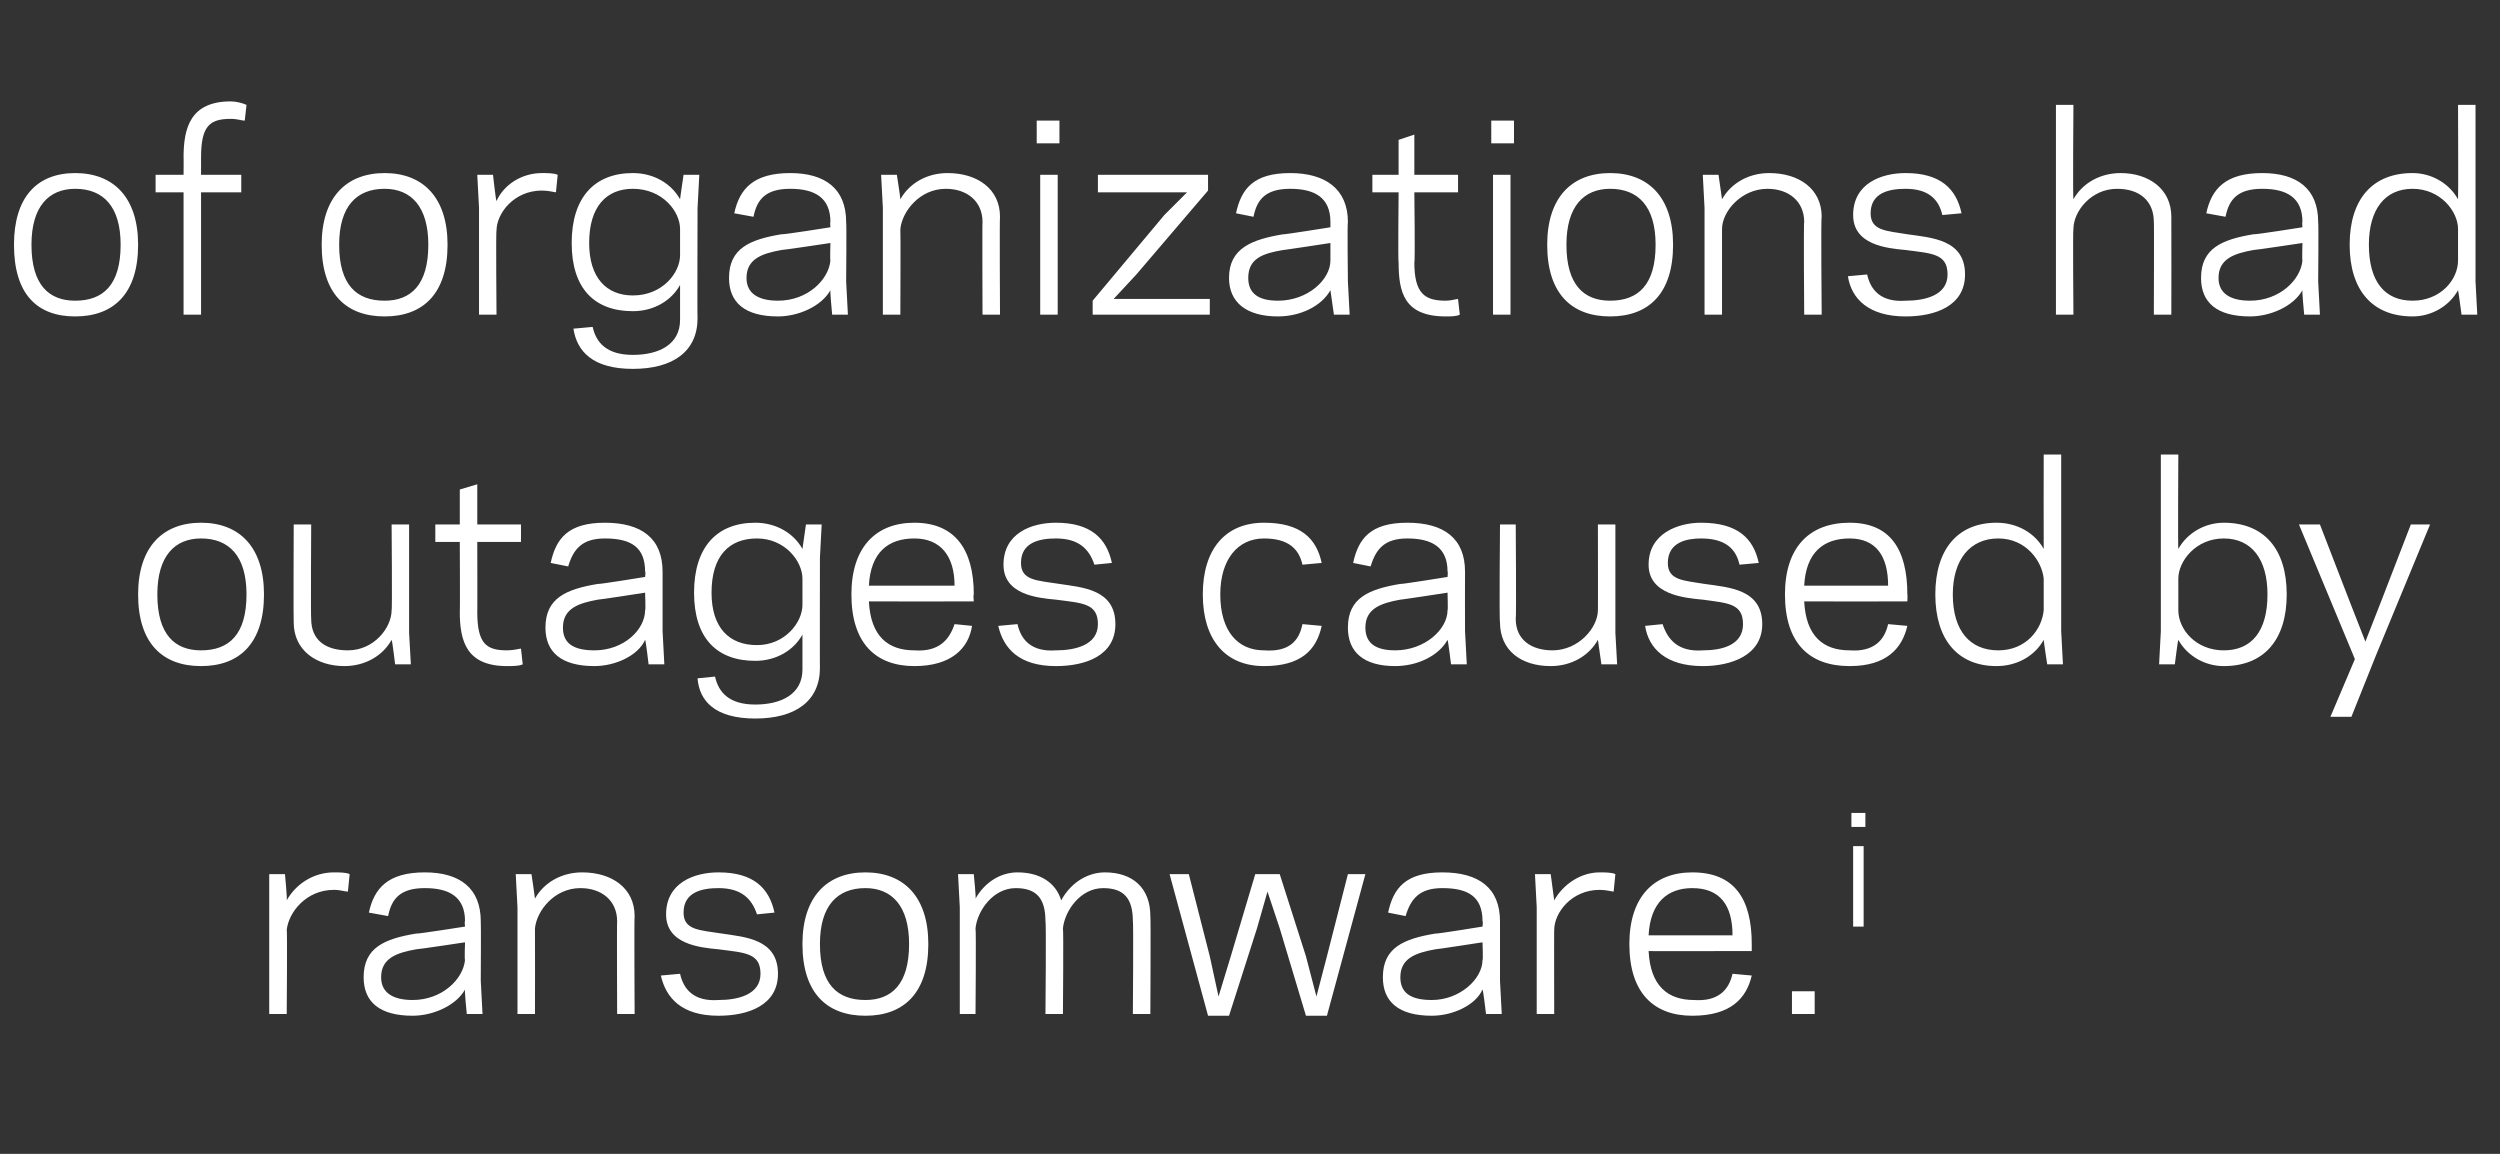
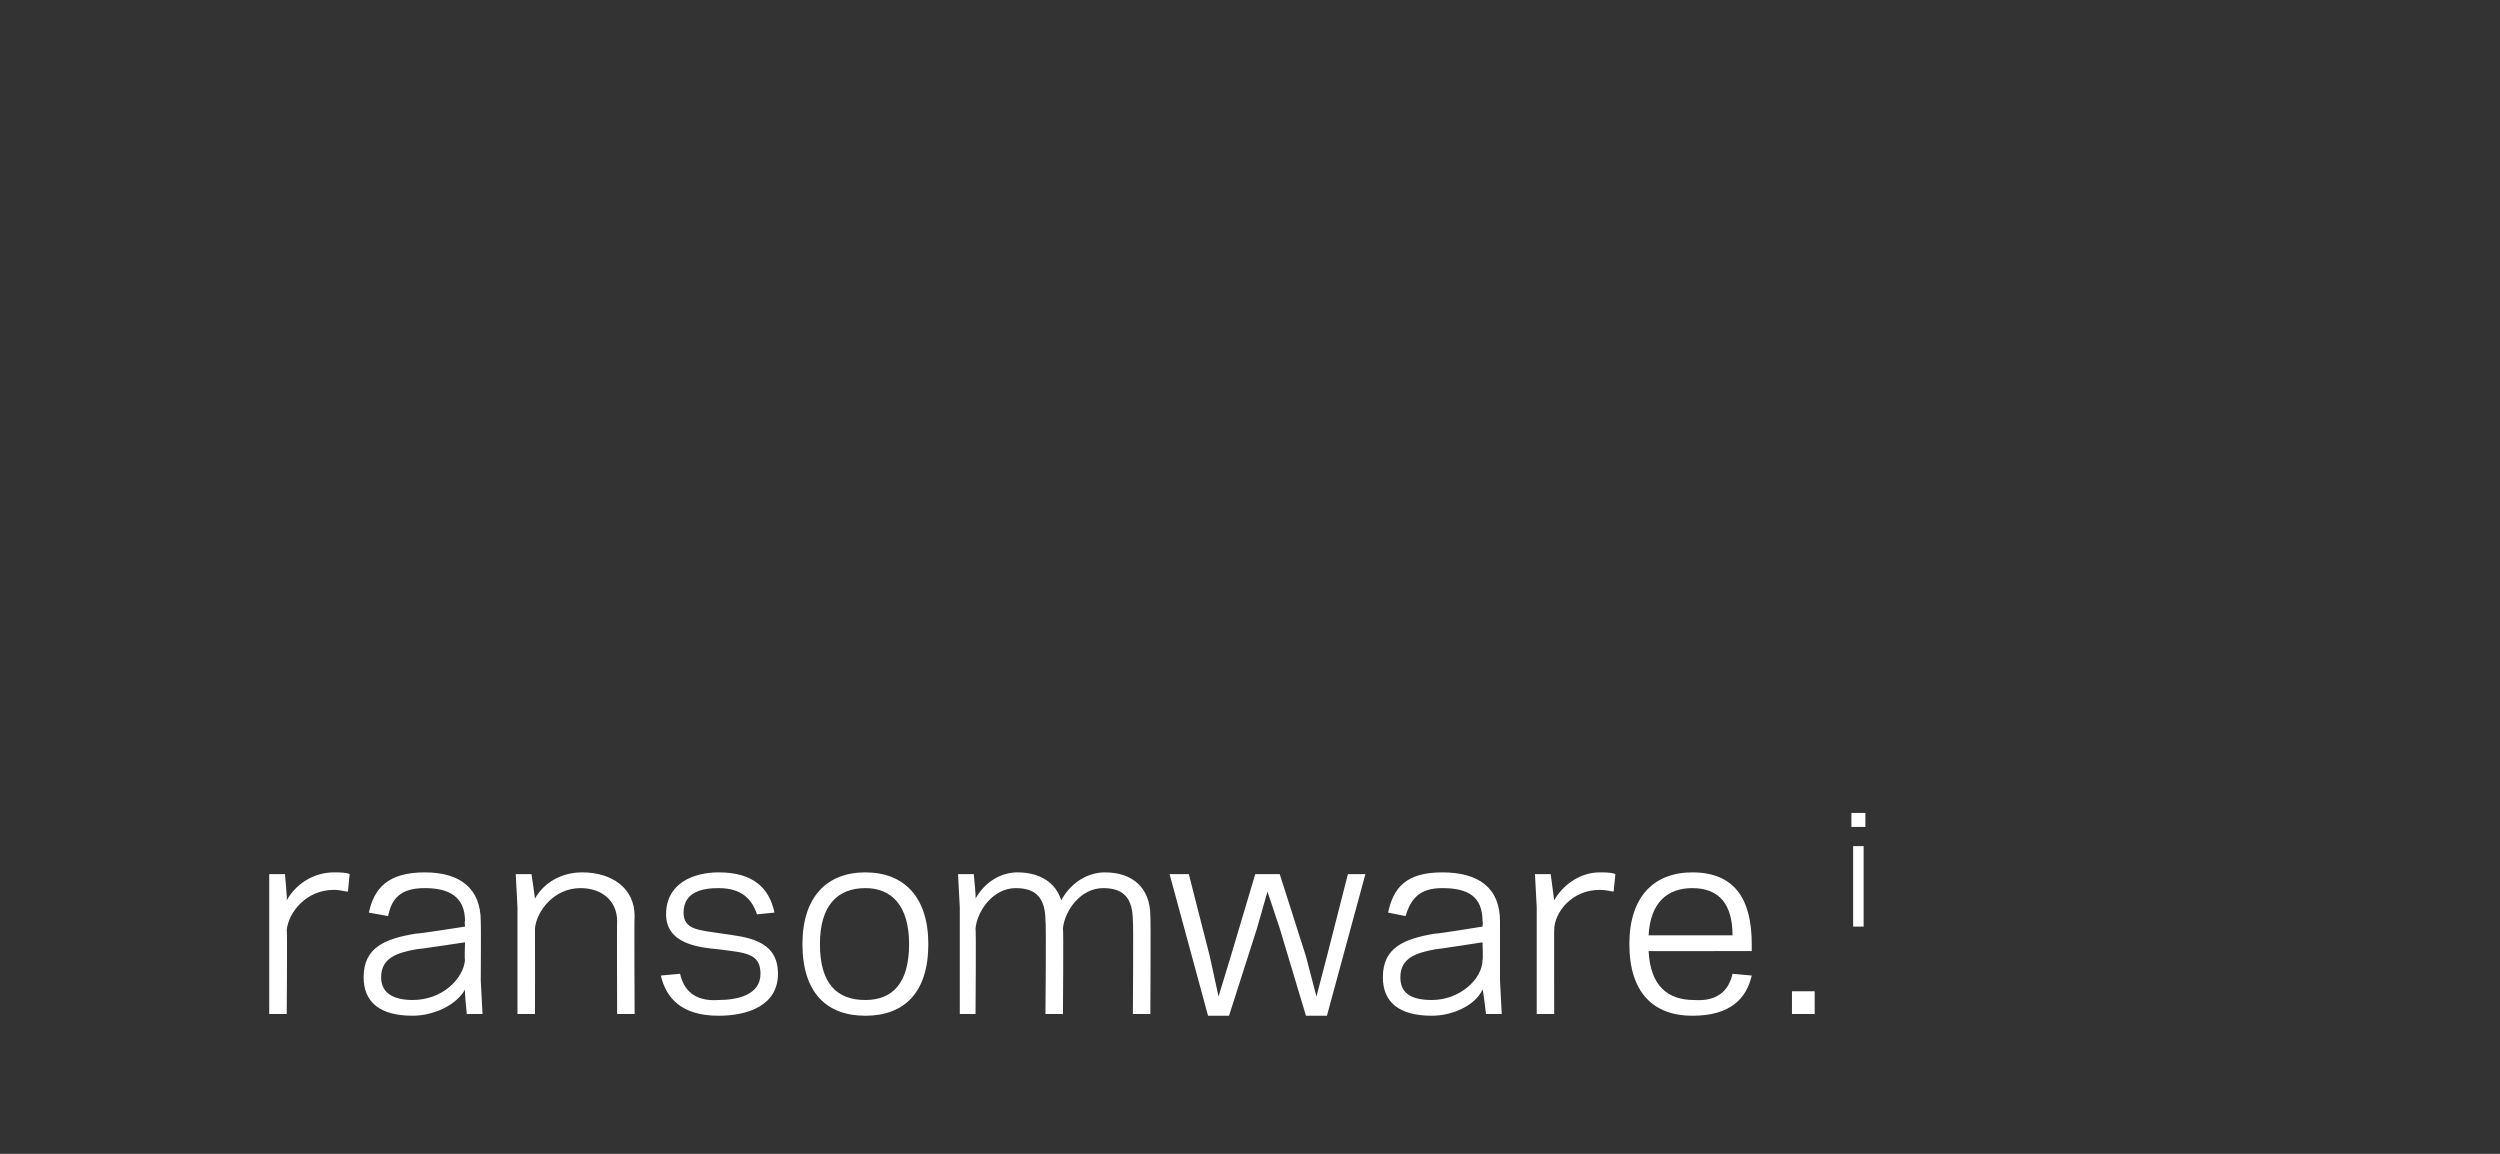
<svg xmlns="http://www.w3.org/2000/svg" version="1.1" width="143px" height="66px" viewBox="0 -6 143 66" style="top:-6px">
  <rect x="0" y="-6" width="143" height="66" fill="#333333" stroke="none" />
  <desc>of organizations had outages caused by ransomware.i</desc>
  <defs />
  <g id="Polygon112566">
    <path d="m19.9 45c-.2 0-.4-.1-.8-.1c-1.6 0-2.6 1.3-2.7 2.3c.04-.03 0 4.8 0 4.8l-1 0l0-6.1l0-1.9l.9 0c0 0 .14 1.46.1 1.5c.5-.9 1.5-1.6 2.7-1.6c.3 0 .7 0 .9.1c0 0-.1 1-.1 1zm3.9 2.4c.03.04 2.8-.4 2.8-.4c0 0-.04-.34 0-.3c0-1.4-.9-1.9-2.3-1.9c-1.4 0-1.9.6-2.1 1.6c0 0-1.1-.2-1.1-.2c.3-1.4 1.1-2.3 3.2-2.3c2 0 3.2.9 3.2 2.8c.02.02 0 3.4 0 3.4l.1 1.9l-.9 0c0 0-.14-1.37-.1-1.4c-.5.9-1.8 1.5-3 1.5c-1.9 0-2.8-.8-2.8-2.2c0-1.7 1.2-2.2 3-2.5zm-.2 3.8c1.7 0 2.9-1.2 3-2.3c-.04.04 0-1 0-1c0 0-2.78.42-2.8.4c-1.1.2-2 .5-2 1.6c0 .9.7 1.3 1.8 1.3zm7-5.8c.5-.9 1.5-1.5 2.7-1.5c1.7 0 3 .9 3 2.5c-.03.05 0 5.6 0 5.6l-1 0c0 0-.02-5.33 0-5.3c0-1.2-.9-1.9-2.1-1.9c-1.5 0-2.5 1.3-2.6 2.3c.01.01 0 4.9 0 4.9l-1 0l0-6.1l-.1-1.9l.9 0c0 0 .21 1.4.2 1.4zm12.9 4.3c0-1.2-.9-1.2-2.4-1.4c-1.1-.1-3-.3-3-2c0-1.8 1.6-2.4 3-2.4c2 0 2.9.9 3.2 2.3c0 0-1 .1-1 .1c-.3-.9-.9-1.5-2.2-1.5c-.9 0-2 .2-2 1.4c0 1 .9 1 2.2 1.2c1.3.2 3.2.3 3.2 2.3c0 1.8-1.7 2.4-3.4 2.4c-2.1 0-3-1-3.3-2.3c0 0 1.1-.1 1.1-.1c.2.9.8 1.6 2.2 1.5c1.1 0 2.4-.3 2.4-1.5zm2.4-1.7c0-2.7 1.4-4.1 3.6-4.1c2.2 0 3.6 1.4 3.6 4.1c0 2.8-1.4 4.1-3.6 4.1c-2.2 0-3.6-1.3-3.6-4.1zm1 0c0 2.3 1 3.2 2.6 3.2c1.5 0 2.5-.9 2.5-3.2c0-2.2-1-3.2-2.5-3.2c-1.6 0-2.6 1-2.6 3.2zm8.9-2.6c.5-.9 1.4-1.5 2.4-1.5c1.3 0 2.2.6 2.5 1.6c.6-1.1 1.6-1.6 2.5-1.6c1.6 0 2.6.9 2.6 2.5c.03.05 0 5.6 0 5.6l-1 0c0 0 .04-5.33 0-5.3c0-1.3-.5-1.9-1.7-1.9c-1.3 0-2.2 1.3-2.3 2.3c.04.01 0 4.9 0 4.9l-1 0c0 0 .05-5.33 0-5.3c0-1.3-.5-1.9-1.7-1.9c-1.3 0-2.2 1.3-2.3 2.3c.04.01 0 4.9 0 4.9l-.9 0l0-6.1l-.1-1.9l.9 0c0 0 .14 1.37.1 1.4zm16.7-.4l-.6 2.1l-1.6 5l-1.2 0l-2.2-8.1l1.1 0l1.2 4.7l.5 2.3l.7-2.3l1.4-4.7l1.4 0l1.5 4.7l.6 2.3l.6-2.3l1.2-4.7l1 0l-2.2 8.1l-1.2 0l-1.5-5l-.7-2.1zm9.6 2.4c.01.04 2.7-.4 2.7-.4c0 0 .04-.34 0-.3c0-1.4-.8-1.9-2.3-1.9c-1.3 0-1.8.6-2.1 1.6c0 0-1-.2-1-.2c.3-1.4 1-2.3 3.1-2.3c2.1 0 3.3.9 3.3 2.8c0 .02 0 3.4 0 3.4l.1 1.9l-.9 0c0 0-.16-1.37-.2-1.4c-.4.9-1.7 1.5-2.9 1.5c-1.9 0-2.8-.8-2.8-2.2c0-1.7 1.2-2.2 3-2.5zm-.2 3.8c1.6 0 2.9-1.2 2.9-2.3c.04.04 0-1 0-1c0 0-2.71.42-2.7.4c-1.1.2-2 .5-2 1.6c0 .9.6 1.3 1.8 1.3zm10.4-6.2c-.1 0-.4-.1-.8-.1c-1.6 0-2.6 1.3-2.6 2.3c-.01-.03 0 4.8 0 4.8l-1 0l0-6.1l-.1-1.9l.9 0c0 0 .19 1.46.2 1.5c.5-.9 1.5-1.6 2.6-1.6c.3 0 .7 0 .9.1c0 0-.1 1-.1 1zm7.9 3c0 .01 0 .4 0 .4c0 0-5.93.01-5.9 0c.1 2 1.1 2.8 2.6 2.8c1.4.1 2-.6 2.2-1.5c0 0 1.1.1 1.1.1c-.3 1.3-1.2 2.3-3.4 2.3c-2.2 0-3.6-1.3-3.6-4.1c0-2.7 1.4-4.1 3.6-4.1c2.4 0 3.4 1.5 3.4 4.1zm-5.9-.5c0 0 4.8 0 4.8 0c0-1.7-.7-2.7-2.3-2.7c-1.4 0-2.4.8-2.5 2.7zm9.5 4.5l-1.3 0l0-1.3l1.3 0l0 1.3zm2.9-10.7l-.8 0l0-.8l.8 0l0 .8zm-.7 1.1l.6 0l0 4.6l-.6 0l0-4.6z" stroke="none" fill="#fff" />
  </g>
  <g id="Polygon112565">
-     <path d="m7.9 28c0-2.7 1.4-4.1 3.6-4.1c2.2 0 3.6 1.4 3.6 4.1c0 2.8-1.4 4.1-3.6 4.1c-2.2 0-3.6-1.3-3.6-4.1zm1.1 0c0 2.3 1 3.2 2.5 3.2c1.6 0 2.6-.9 2.6-3.2c0-2.2-1-3.2-2.6-3.2c-1.5 0-2.5 1-2.5 3.2zm13.4 2.6c-.5.9-1.5 1.5-2.7 1.5c-1.6 0-2.9-.9-2.9-2.5c-.02 0 0-5.6 0-5.6l1 0c0 0-.03 5.37 0 5.4c0 1.2.8 1.8 2.1 1.8c1.5 0 2.5-1.3 2.5-2.3c.04.04 0-4.9 0-4.9l1 0l0 6.2l.1 1.8l-.9 0c0 0-.16-1.35-.2-1.4zm2.5-6.6l1.4 0l0-2l1-.3l0 2.3l2.5 0l0 1l-2.5 0c0 0 .01 4.03 0 4c0 1.8.5 2.2 1.7 2.2c.4 0 .7-.1.8-.1c0 0 .1.9.1.9c-.2.1-.6.1-.9.1c-2.3 0-2.7-1.4-2.7-3.1c.02.03 0-4 0-4l-1.4 0l0-1zm9.3 3.4c.01.04 2.7-.4 2.7-.4c0 0 .04-.34 0-.3c0-1.4-.8-1.9-2.3-1.9c-1.3 0-1.8.6-2.1 1.6c0 0-1-.2-1-.2c.3-1.4 1-2.3 3.1-2.3c2.1 0 3.3.9 3.3 2.8c0 .02 0 3.4 0 3.4l.1 1.9l-.9 0c0 0-.16-1.37-.2-1.4c-.4.9-1.7 1.5-2.9 1.5c-1.9 0-2.8-.8-2.8-2.2c0-1.7 1.2-2.2 3-2.5zm-.2 3.8c1.7 0 2.9-1.2 2.9-2.3c.04.04 0-1 0-1c0 0-2.7.42-2.7.4c-1.1.2-2 .5-2 1.6c0 .9.6 1.3 1.8 1.3zm11.9 1.1c0 0 0-2 0-2c-.5.9-1.5 1.5-2.7 1.5c-2.2 0-3.5-1.3-3.5-3.9c0-2.6 1.3-4 3.5-4c1.2 0 2.2.6 2.7 1.5c0 .01.2-1.4.2-1.4l.9 0l-.1 1.9c0 0-.01 6.34 0 6.3c0 1.9-1.4 2.9-3.7 2.9c-2.3 0-3.2-1-3.3-2.3c0 0 1-.1 1-.1c.2.9.8 1.6 2.3 1.6c1.5 0 2.7-.6 2.7-2zm-2.6-1.4c1.6 0 2.6-1.3 2.6-2.3c0 0 0-1.5 0-1.5c0-1-1-2.3-2.6-2.3c-1.6 0-2.6 1-2.6 3.1c0 2 1 3 2.6 3zm12.4-2.9c-.04.01 0 .4 0 .4c0 0-5.96.01-6 0c.1 2 1.1 2.8 2.6 2.8c1.4.1 2-.6 2.3-1.5c0 0 1 .1 1 .1c-.2 1.3-1.2 2.3-3.3 2.3c-2.2 0-3.6-1.3-3.6-4.1c0-2.7 1.4-4.1 3.6-4.1c2.3 0 3.4 1.5 3.4 4.1zm-6-.5c0 0 4.9 0 4.9 0c0-1.7-.8-2.7-2.3-2.7c-1.5 0-2.5.8-2.6 2.7zm13.1 2.2c0-1.2-.9-1.2-2.4-1.4c-1.1-.1-3-.3-3-2c0-1.8 1.6-2.4 3-2.4c2 0 2.9.9 3.2 2.3c0 0-1 .1-1 .1c-.3-.9-.9-1.5-2.2-1.5c-.9 0-2 .2-2 1.4c0 1 .9 1 2.2 1.2c1.3.2 3.2.3 3.2 2.3c0 1.8-1.7 2.4-3.4 2.4c-2.1 0-3-1-3.3-2.3c0 0 1.1-.1 1.1-.1c.2.9.8 1.6 2.2 1.5c1.1 0 2.4-.3 2.4-1.5zm9.5 1.5c1.4.1 2-.5 2.2-1.5c0 0 1.1.1 1.1.1c-.3 1.4-1.2 2.3-3.3 2.3c-2.2 0-3.5-1.5-3.5-4.1c0-2.6 1.3-4.1 3.5-4.1c2.1 0 3 .9 3.3 2.3c0 0-1.1.1-1.1.1c-.2-.9-.8-1.5-2.2-1.5c-1.5 0-2.5 1.2-2.5 3.2c0 2.1 1 3.2 2.5 3.2zm7.8-3.8c0 .04 2.7-.4 2.7-.4c0 0 .03-.34 0-.3c0-1.4-.9-1.9-2.3-1.9c-1.3 0-1.8.6-2.1 1.6c0 0-1-.2-1-.2c.3-1.4 1-2.3 3.1-2.3c2.1 0 3.3.9 3.3 2.8c-.01.02 0 3.4 0 3.4l.1 1.9l-.9 0c0 0-.17-1.37-.2-1.4c-.5.9-1.7 1.5-3 1.5c-1.8 0-2.7-.8-2.7-2.2c0-1.7 1.2-2.2 3-2.5zm-.3 3.8c1.7 0 3-1.2 3-2.3c.03.04 0-1 0-1c0 0-2.72.42-2.7.4c-1.1.2-2 .5-2 1.6c0 .9.6 1.3 1.7 1.3zm11.6-.6c-.5.9-1.5 1.5-2.7 1.5c-1.7 0-2.9-.9-2.9-2.5c-.05 0 0-5.6 0-5.6l.9 0c0 0 .04 5.37 0 5.4c0 1.2.9 1.8 2.1 1.8c1.5 0 2.6-1.3 2.6-2.3c.01.04 0-4.9 0-4.9l1 0l0 6.2l.1 1.8l-.9 0c0 0-.19-1.35-.2-1.4zm8.3-.9c0-1.2-.9-1.2-2.3-1.4c-1.1-.1-3.1-.3-3.1-2c0-1.8 1.7-2.4 3-2.4c2.1 0 3 .9 3.3 2.3c0 0-1.1.1-1.1.1c-.2-.9-.8-1.5-2.2-1.5c-.8 0-1.9.2-1.9 1.4c0 1 .9 1 2.1 1.2c1.4.2 3.3.3 3.3 2.3c0 1.8-1.8 2.4-3.4 2.4c-2.1 0-3.1-1-3.3-2.3c0 0 1-.1 1-.1c.3.9.9 1.6 2.3 1.5c1.1 0 2.3-.3 2.3-1.5zm9.4-1.7c.02.01 0 .4 0 .4c0 0-5.9.01-5.9 0c.1 2 1.1 2.8 2.6 2.8c1.4.1 2-.6 2.2-1.5c0 0 1.1.1 1.1.1c-.3 1.3-1.2 2.3-3.3 2.3c-2.3 0-3.7-1.3-3.7-4.1c0-2.7 1.4-4.1 3.7-4.1c2.3 0 3.3 1.5 3.3 4.1zm-5.9-.5c0 0 4.8 0 4.8 0c0-1.7-.7-2.7-2.2-2.7c-1.5 0-2.5.8-2.6 2.7zm13.7-7.5l1 0l0 10.1l.1 1.9l-.9 0c0 0-.21-1.37-.2-1.4c-.5.9-1.5 1.5-2.7 1.5c-2.2 0-3.5-1.5-3.5-4.1c0-2.6 1.3-4.1 3.5-4.1c1.2 0 2.2.6 2.7 1.5c-.01 0 0-5.4 0-5.4zm-2.6 11.2c1.6 0 2.5-1.2 2.6-2.3c0 0 0-1.8 0-1.8c-.1-1-1-2.3-2.6-2.3c-1.6 0-2.6 1.2-2.6 3.2c0 2.1 1 3.2 2.6 3.2zm10.3-5.8c.5-.9 1.5-1.5 2.6-1.5c2.3 0 3.6 1.5 3.6 4.1c0 2.6-1.3 4.1-3.6 4.1c-1.1 0-2.1-.6-2.6-1.5c-.03.03-.2 1.4-.2 1.4l-.9 0l.1-1.9l0-10.1l1 0c0 0-.03 5.4 0 5.4zm2.6-.6c-1.6 0-2.6 1.3-2.6 2.3c0 0 0 1.8 0 1.8c0 1.1 1 2.3 2.6 2.3c1.6 0 2.5-1.1 2.5-3.2c0-2-.9-3.2-2.5-3.2zm8.7 6.7l-1.4 3.5l-1.2 0l1.4-3.3l-3.2-7.7l1.2 0l1.7 4.4l.9 2.3l.9-2.3l1.7-4.4l1.1 0l-3.1 7.5z" stroke="none" fill="#fff" />
-   </g>
+     </g>
  <g id="Polygon112564">
-     <path d="m.8 8c0-2.7 1.3-4.1 3.5-4.1c2.2 0 3.6 1.4 3.6 4.1c0 2.8-1.4 4.1-3.6 4.1c-2.2 0-3.5-1.3-3.5-4.1zm1 0c0 2.3 1 3.2 2.5 3.2c1.6 0 2.6-.9 2.6-3.2c0-2.2-1-3.2-2.6-3.2c-1.5 0-2.5 1-2.5 3.2zm7.1-4l1.6 0c0 0 .01-1.03 0-1c0-1.7.4-3.2 2.7-3.2c.3 0 .7.1.9.2c0 0-.1.9-.1.9c-.2 0-.4-.1-.8-.1c-1.2 0-1.7.4-1.7 2.2c0-.03 0 1 0 1l2.3 0l0 1l-2.3 0l0 7l-1 0l0-7l-1.6 0l0-1zm9.5 4c0-2.7 1.4-4.1 3.6-4.1c2.2 0 3.6 1.4 3.6 4.1c0 2.8-1.4 4.1-3.6 4.1c-2.2 0-3.6-1.3-3.6-4.1zm1 0c0 2.3 1 3.2 2.6 3.2c1.5 0 2.5-.9 2.5-3.2c0-2.2-1-3.2-2.5-3.2c-1.6 0-2.6 1-2.6 3.2zm12.4-3c-.1 0-.4-.1-.8-.1c-1.6 0-2.6 1.3-2.6 2.3c-.04-.03 0 4.8 0 4.8l-1 0l0-6.1l-.1-1.9l.9 0c0 0 .16 1.46.2 1.5c.4-.9 1.4-1.6 2.6-1.6c.3 0 .7 0 .9.1c0 0-.1 1-.1 1zm7.1 7.3c0 0 0-2 0-2c-.5.9-1.5 1.5-2.7 1.5c-2.2 0-3.5-1.3-3.5-3.9c0-2.6 1.3-4 3.5-4c1.2 0 2.2.6 2.7 1.5c-.01.01.2-1.4.2-1.4l.9 0l-.1 1.9c0 0-.02 6.34 0 6.3c0 1.9-1.4 2.9-3.7 2.9c-2.3 0-3.2-1-3.4-2.3c0 0 1.1-.1 1.1-.1c.2.9.8 1.6 2.3 1.6c1.5 0 2.7-.6 2.7-2zm-2.7-1.4c1.7 0 2.7-1.3 2.7-2.3c0 0 0-1.5 0-1.5c0-1-1-2.3-2.7-2.3c-1.5 0-2.5 1-2.5 3.1c0 2 1 3 2.5 3zm8.5-3.5c.04.04 2.8-.4 2.8-.4c0 0-.03-.34 0-.3c0-1.4-.9-1.9-2.3-1.9c-1.4 0-1.9.6-2.1 1.6c0 0-1.1-.2-1.1-.2c.3-1.4 1.1-2.3 3.2-2.3c2 0 3.2.9 3.2 2.8c.03.02 0 3.4 0 3.4l.1 1.9l-.9 0c0 0-.13-1.37-.1-1.4c-.5.9-1.8 1.5-3 1.5c-1.9 0-2.8-.8-2.8-2.2c0-1.7 1.2-2.2 3-2.5zm-.2 3.8c1.7 0 2.9-1.2 3-2.3c-.03.04 0-1 0-1c0 0-2.78.42-2.8.4c-1.1.2-2 .5-2 1.6c0 .9.7 1.3 1.8 1.3zm7-5.8c.5-.9 1.5-1.5 2.7-1.5c1.7 0 3 .9 3 2.5c-.03.05 0 5.6 0 5.6l-1 0c0 0-.02-5.33 0-5.3c0-1.2-.9-1.9-2.1-1.9c-1.5 0-2.5 1.3-2.6 2.3c.02.01 0 4.9 0 4.9l-1 0l0-6.1l-.1-1.9l.9 0c0 0 .22 1.4.2 1.4zm9.1-3.2l-1.3 0l0-1.3l1.3 0l0 1.3zm-1.1 1.8l1 0l0 8l-1 0l0-8zm3 7.2l4.1-4.9l1.3-1.3l-2.2 0l-2.9 0l0-1l6.3 0l0 .9l-4.1 4.8l-1.3 1.4l2.2 0l3.3 0l0 .9l-6.7 0l0-.8zm10.9-3.8c-.03.04 2.7-.4 2.7-.4c0 0 0-.34 0-.3c0-1.4-.9-1.9-2.3-1.9c-1.4 0-1.9.6-2.1 1.6c0 0-1-.2-1-.2c.3-1.4 1-2.3 3.1-2.3c2 0 3.3.9 3.3 2.8c-.04.02 0 3.4 0 3.4l.1 1.9l-.9 0c0 0-.2-1.37-.2-1.4c-.5.9-1.7 1.5-3 1.5c-1.8 0-2.8-.8-2.8-2.2c0-1.7 1.3-2.2 3.1-2.5zm-.3 3.8c1.7 0 3-1.2 3-2.3c0 .04 0-1 0-1c0 0-2.74.42-2.7.4c-1.2.2-2 .5-2 1.6c0 .9.6 1.3 1.7 1.3zm5.4-7.2l1.5 0l0-2l.9-.3l0 2.3l2.5 0l0 1l-2.5 0c0 0 .05 4.03 0 4c0 1.8.6 2.2 1.8 2.2c.3 0 .6-.1.7-.1c0 0 .1.9.1.9c-.2.1-.5.1-.8.1c-2.4 0-2.7-1.4-2.7-3.1c-.04.03 0-4 0-4l-1.5 0l0-1zm8.1-1.8l-1.3 0l0-1.3l1.3 0l0 1.3zm-1.2 1.8l1 0l0 8l-1 0l0-8zm3.1 4c0-2.7 1.4-4.1 3.6-4.1c2.2 0 3.6 1.4 3.6 4.1c0 2.8-1.4 4.1-3.6 4.1c-2.2 0-3.6-1.3-3.6-4.1zm1.1 0c0 2.3 1 3.2 2.5 3.2c1.6 0 2.6-.9 2.6-3.2c0-2.2-1-3.2-2.6-3.2c-1.5 0-2.5 1-2.5 3.2zm8.9-2.6c.5-.9 1.5-1.5 2.7-1.5c1.7 0 3 .9 3 2.5c-.05.05 0 5.6 0 5.6l-1 0c0 0-.04-5.33 0-5.3c0-1.2-.9-1.9-2.1-1.9c-1.5 0-2.6 1.3-2.6 2.3c0 .01 0 4.9 0 4.9l-1 0l0-6.1l-.1-1.9l.9 0c0 0 .2 1.4.2 1.4zm12.9 4.3c0-1.2-.9-1.2-2.4-1.4c-1.1-.1-3-.3-3-2c0-1.8 1.6-2.4 3-2.4c2 0 2.9.9 3.2 2.3c0 0-1.1.1-1.1.1c-.2-.9-.8-1.5-2.1-1.5c-.9 0-2 .2-2 1.4c0 1 .9 1 2.1 1.2c1.4.2 3.3.3 3.3 2.3c0 1.8-1.7 2.4-3.4 2.4c-2.1 0-3.1-1-3.3-2.3c0 0 1.1-.1 1.1-.1c.2.9.8 1.6 2.2 1.5c1.1 0 2.4-.3 2.4-1.5zm6.2-9.7l1 0c0 0-.04 5.4 0 5.4c.5-.9 1.5-1.5 2.7-1.5c1.6 0 2.9.9 2.9 2.5c.01.05 0 5.6 0 5.6l-1 0c0 0 .02-5.33 0-5.3c0-1.2-.8-1.9-2.1-1.9c-1.5 0-2.5 1.3-2.5 2.3c-.04.01 0 4.9 0 4.9l-1 0l0-12zm11.3 7.4c.04.04 2.8-.4 2.8-.4c0 0-.03-.34 0-.3c0-1.4-.9-1.9-2.3-1.9c-1.4 0-1.9.6-2.1 1.6c0 0-1.1-.2-1.1-.2c.3-1.4 1.1-2.3 3.2-2.3c2 0 3.2.9 3.2 2.8c.03.02 0 3.4 0 3.4l.1 1.9l-.9 0c0 0-.13-1.37-.1-1.4c-.5.9-1.8 1.5-3 1.5c-1.9 0-2.8-.8-2.8-2.2c0-1.7 1.2-2.2 3-2.5zm-.2 3.8c1.7 0 2.9-1.2 3-2.3c-.03.04 0-1 0-1c0 0-2.78.42-2.8.4c-1.1.2-2 .5-2 1.6c0 .9.7 1.3 1.8 1.3zm11.9-11.2l1 0l0 10.1l.1 1.9l-.9 0c0 0-.18-1.37-.2-1.4c-.5.9-1.5 1.5-2.6 1.5c-2.3 0-3.6-1.5-3.6-4.1c0-2.6 1.3-4.1 3.6-4.1c1.1 0 2.1.6 2.6 1.5c.02 0 0-5.4 0-5.4zm-2.6 11.2c1.6 0 2.6-1.2 2.6-2.3c0 0 0-1.8 0-1.8c0-1-1-2.3-2.6-2.3c-1.6 0-2.5 1.2-2.5 3.2c0 2.1.9 3.2 2.5 3.2z" stroke="none" fill="#fff" />
-   </g>
+     </g>
</svg>